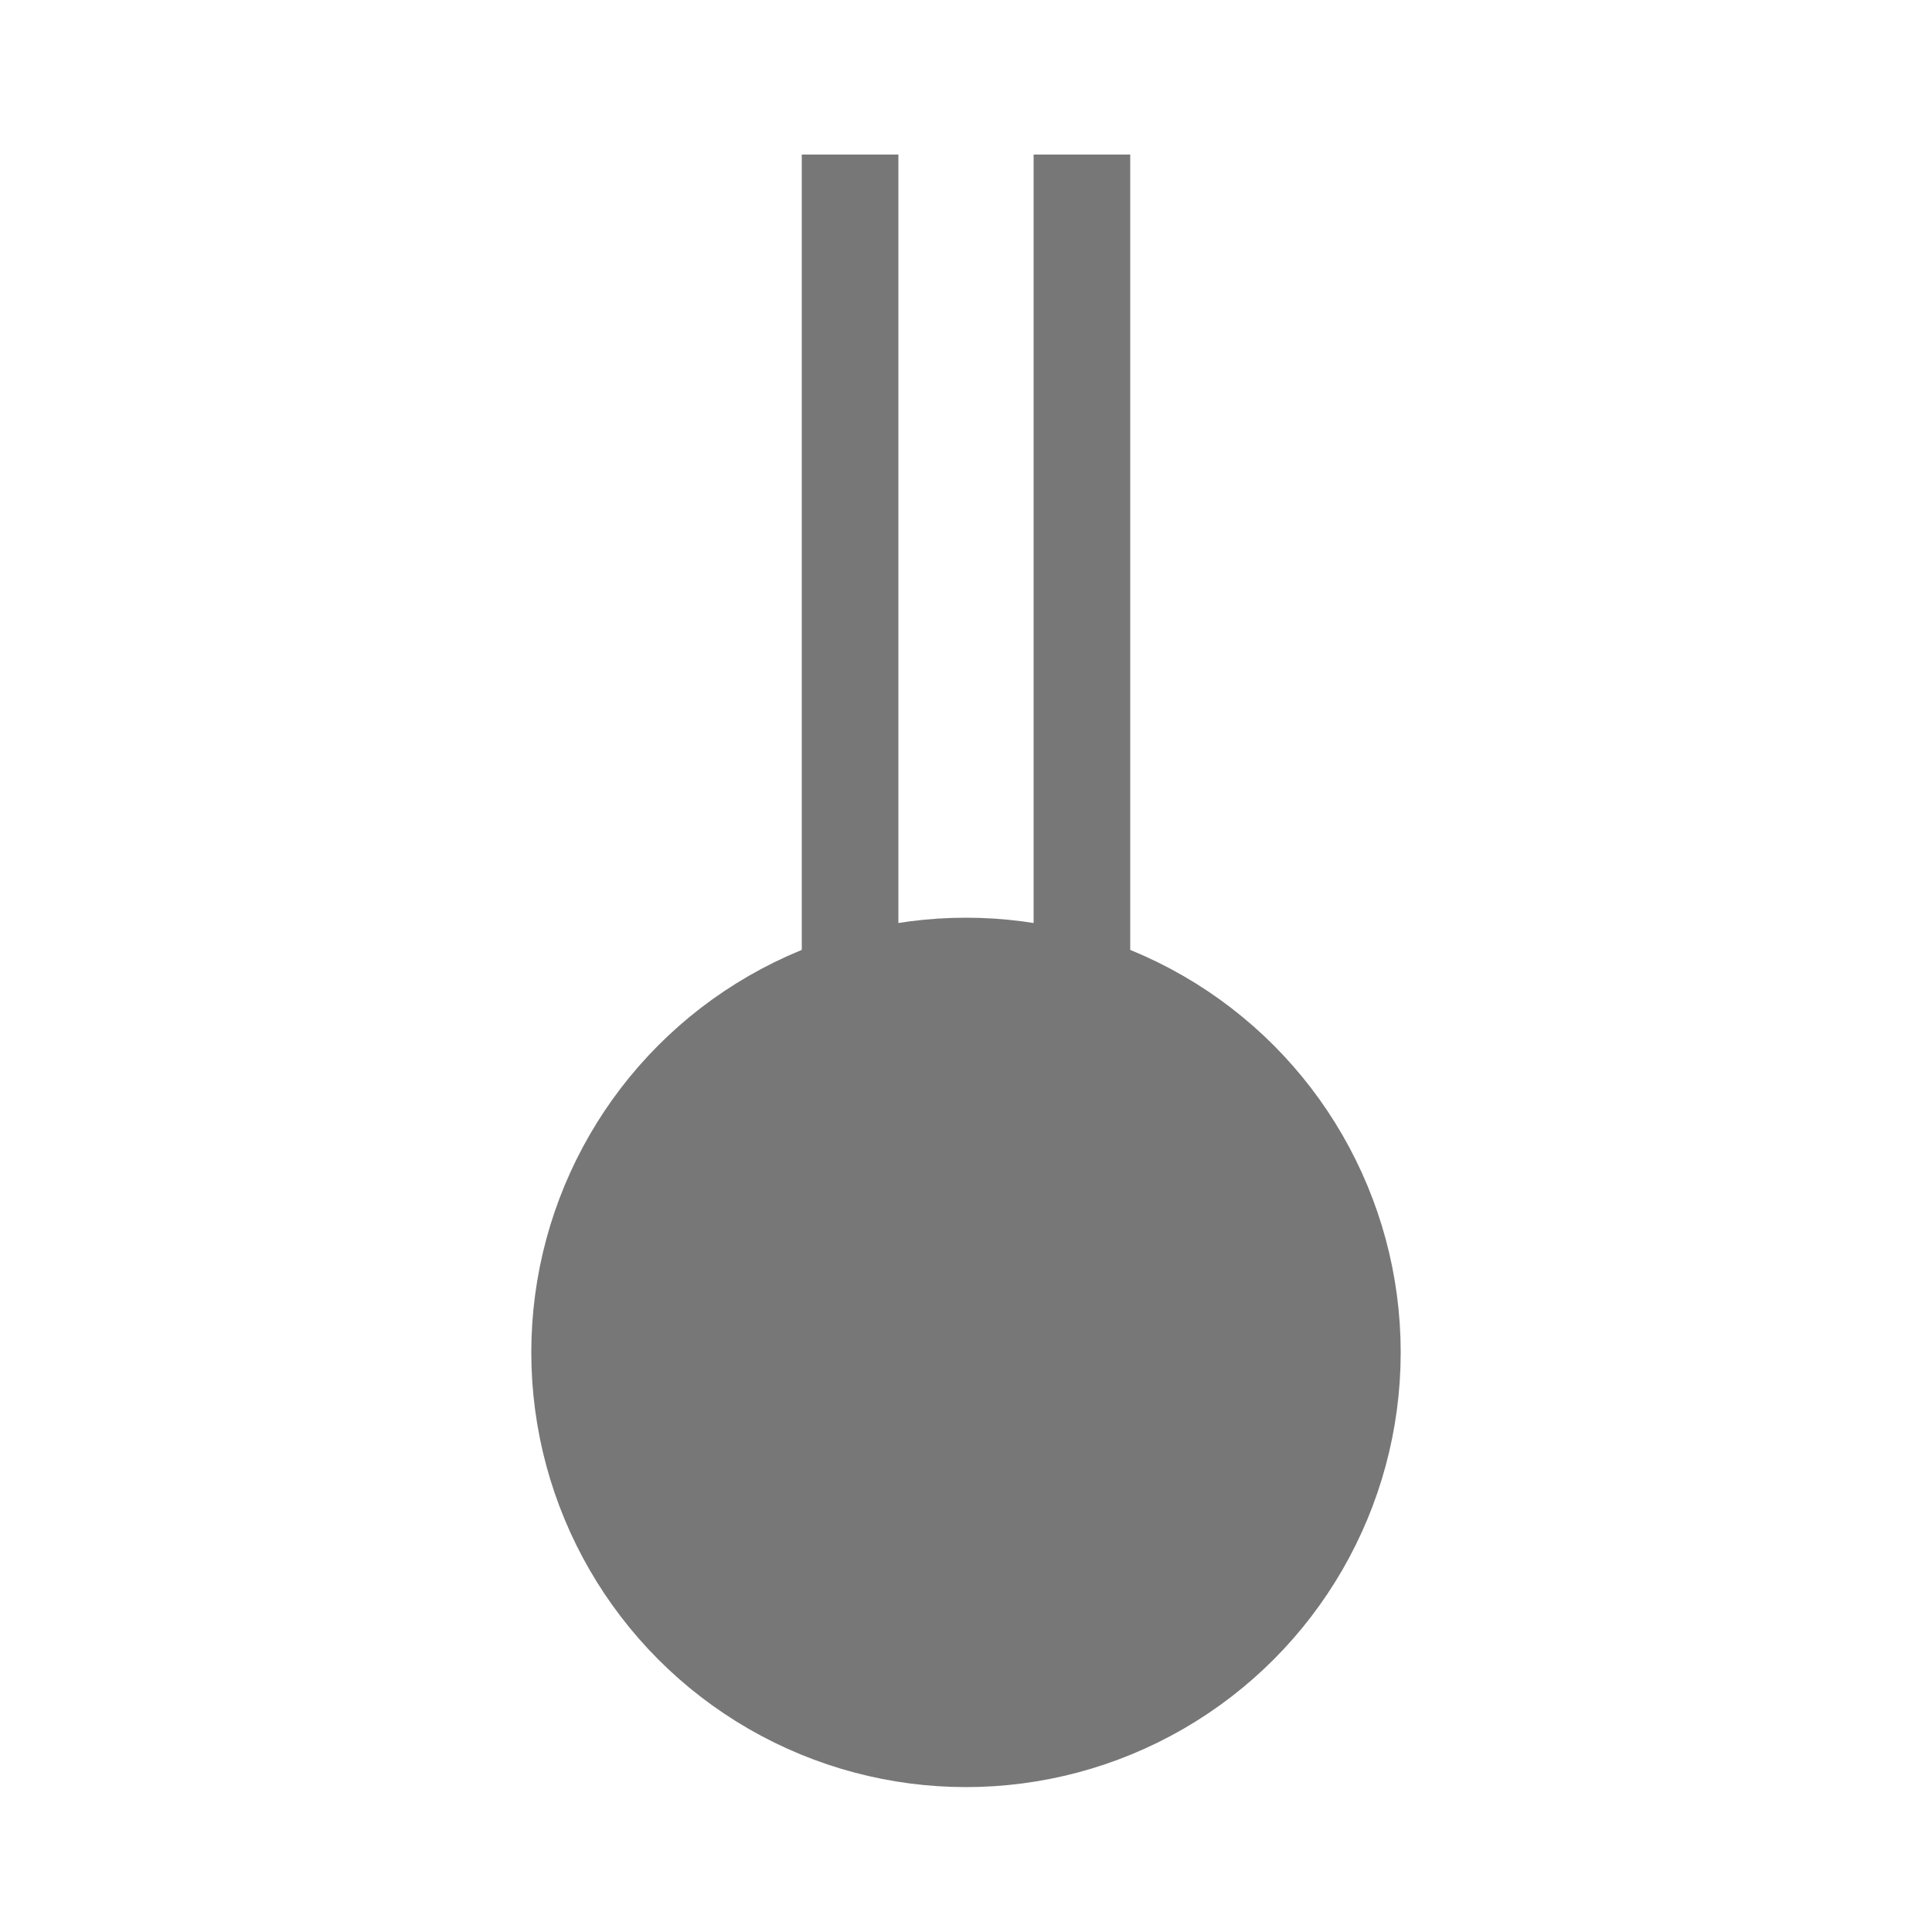
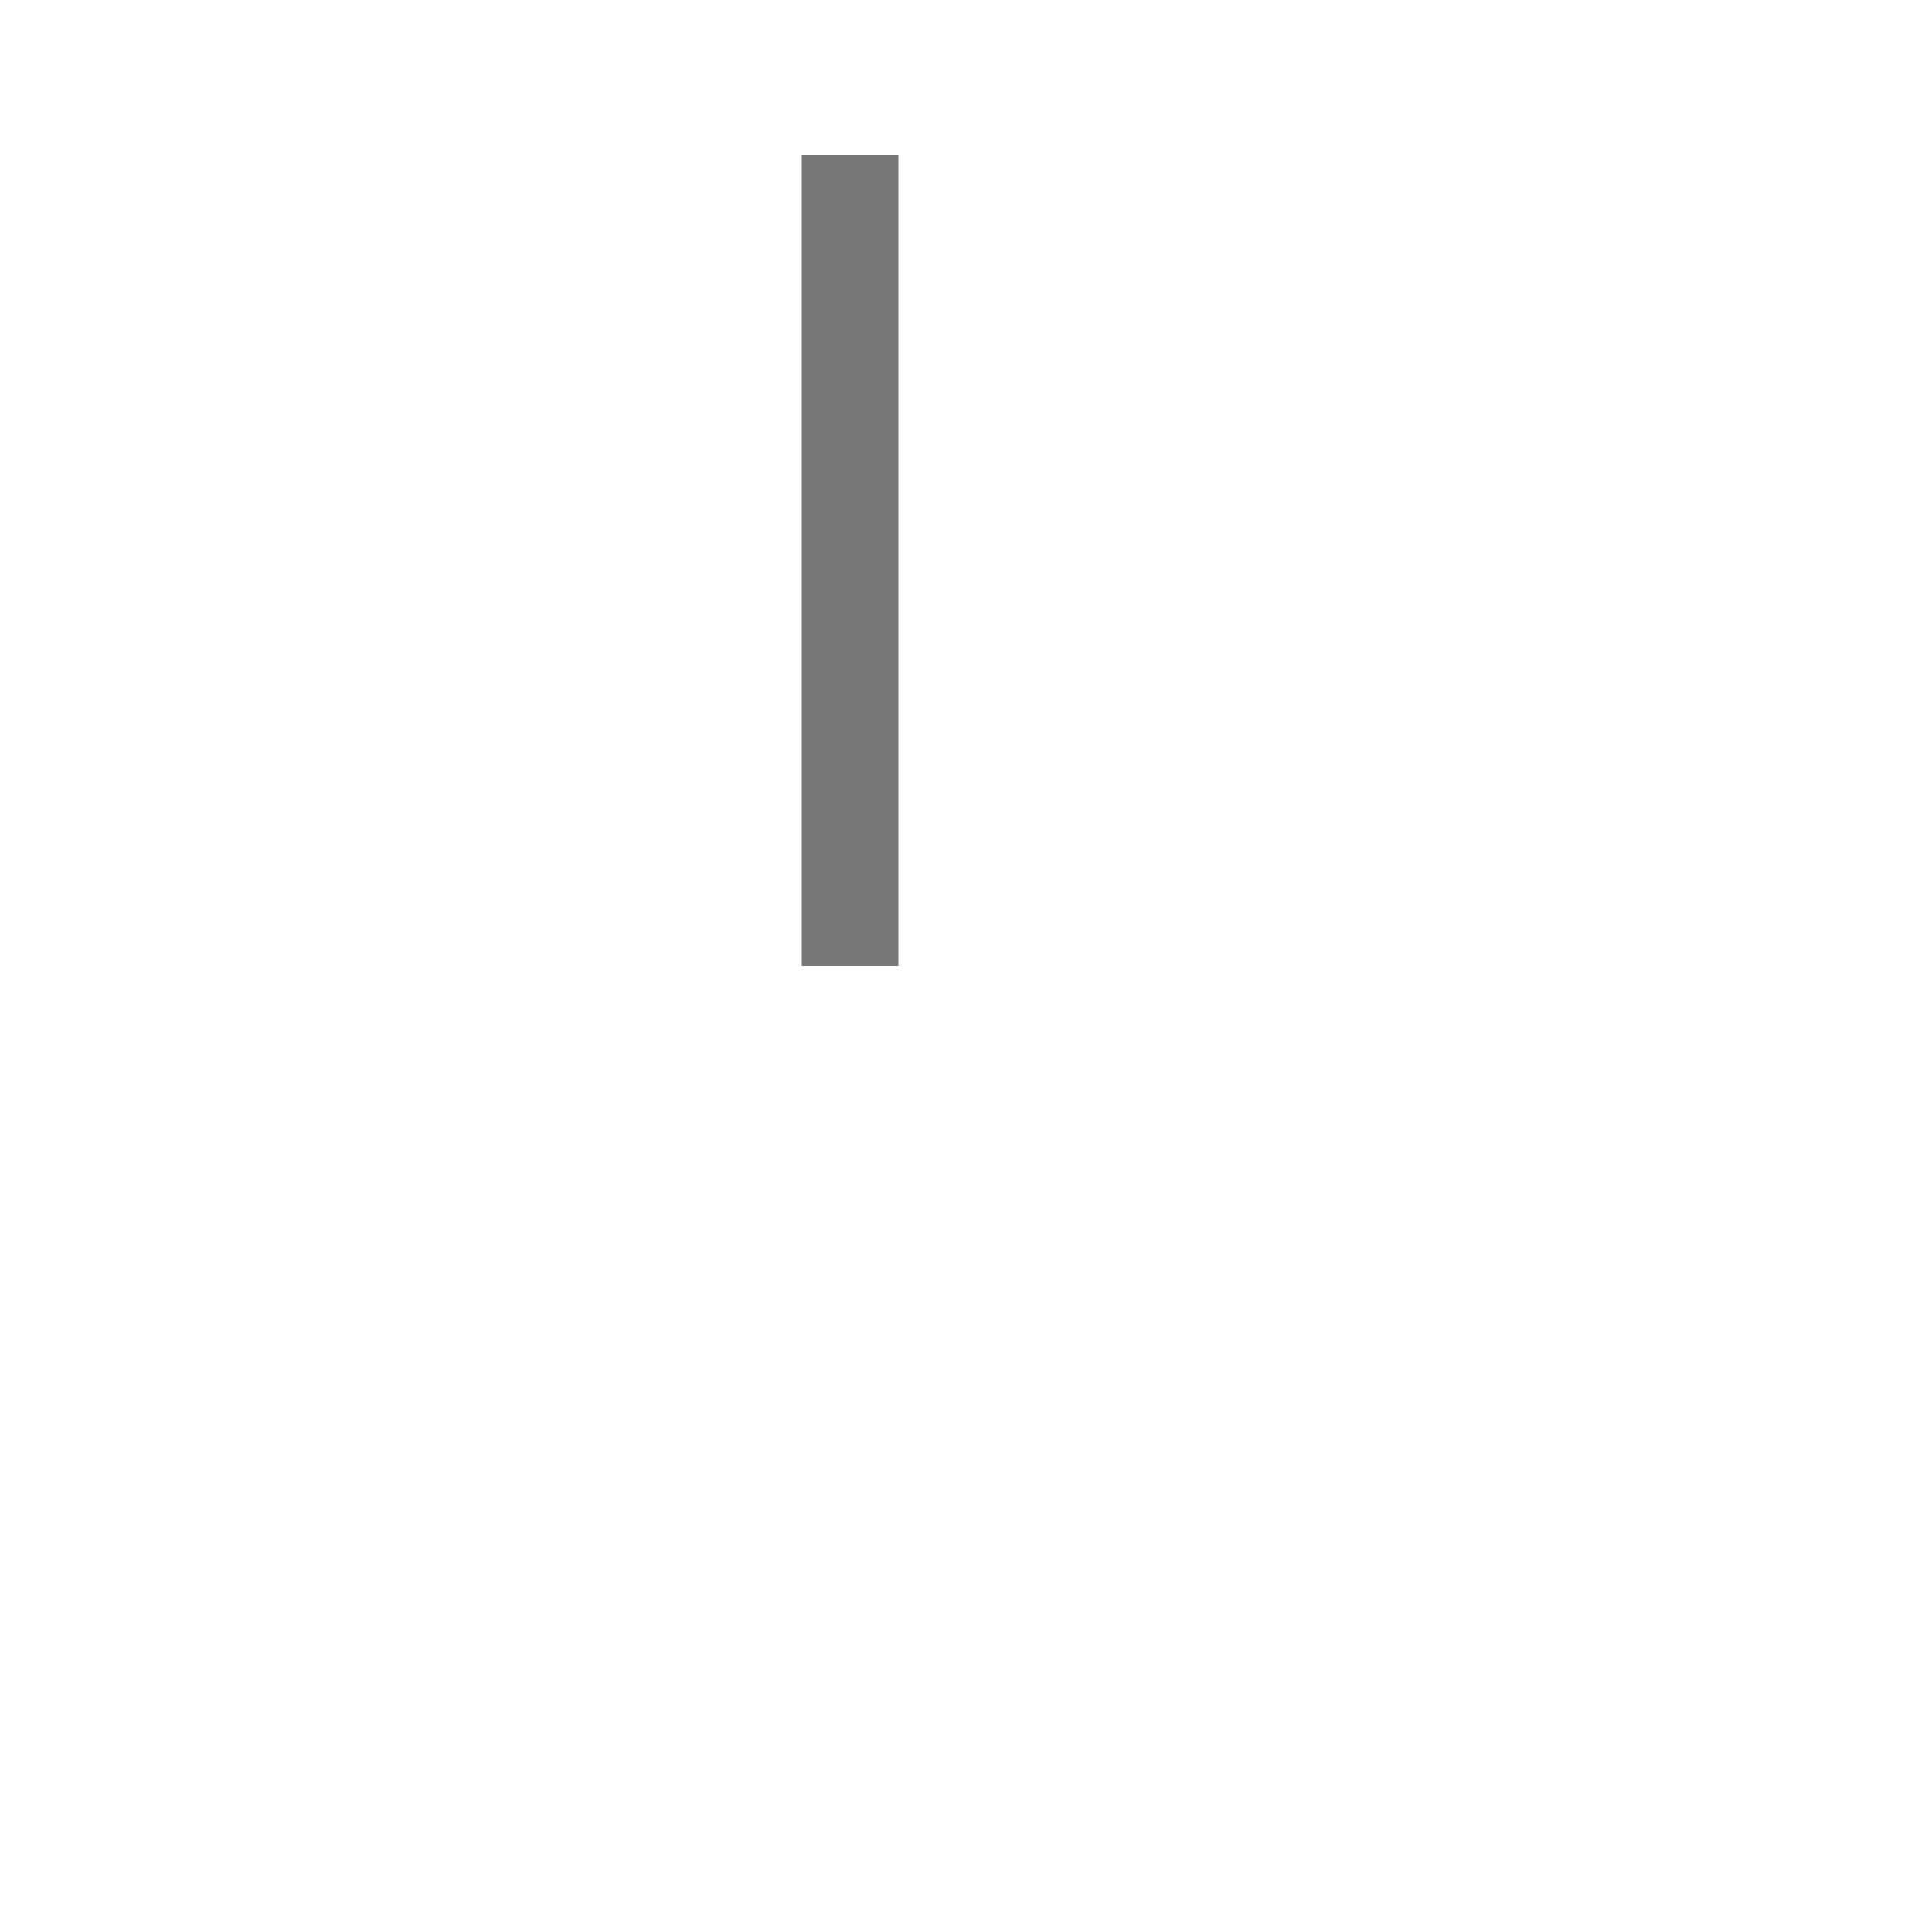
<svg xmlns="http://www.w3.org/2000/svg" version="1.1" viewBox="0 0 100 100" width="36" height="36">
  <g fill="#777" stroke="#777" stroke-width="5">
    <line x1="44" y1="8" x2="44" y2="50" />
-     <line x1="56" y1="8" x2="56" y2="50" />
-     <circle cx="50" cy="70" r="20" />
  </g>
</svg>